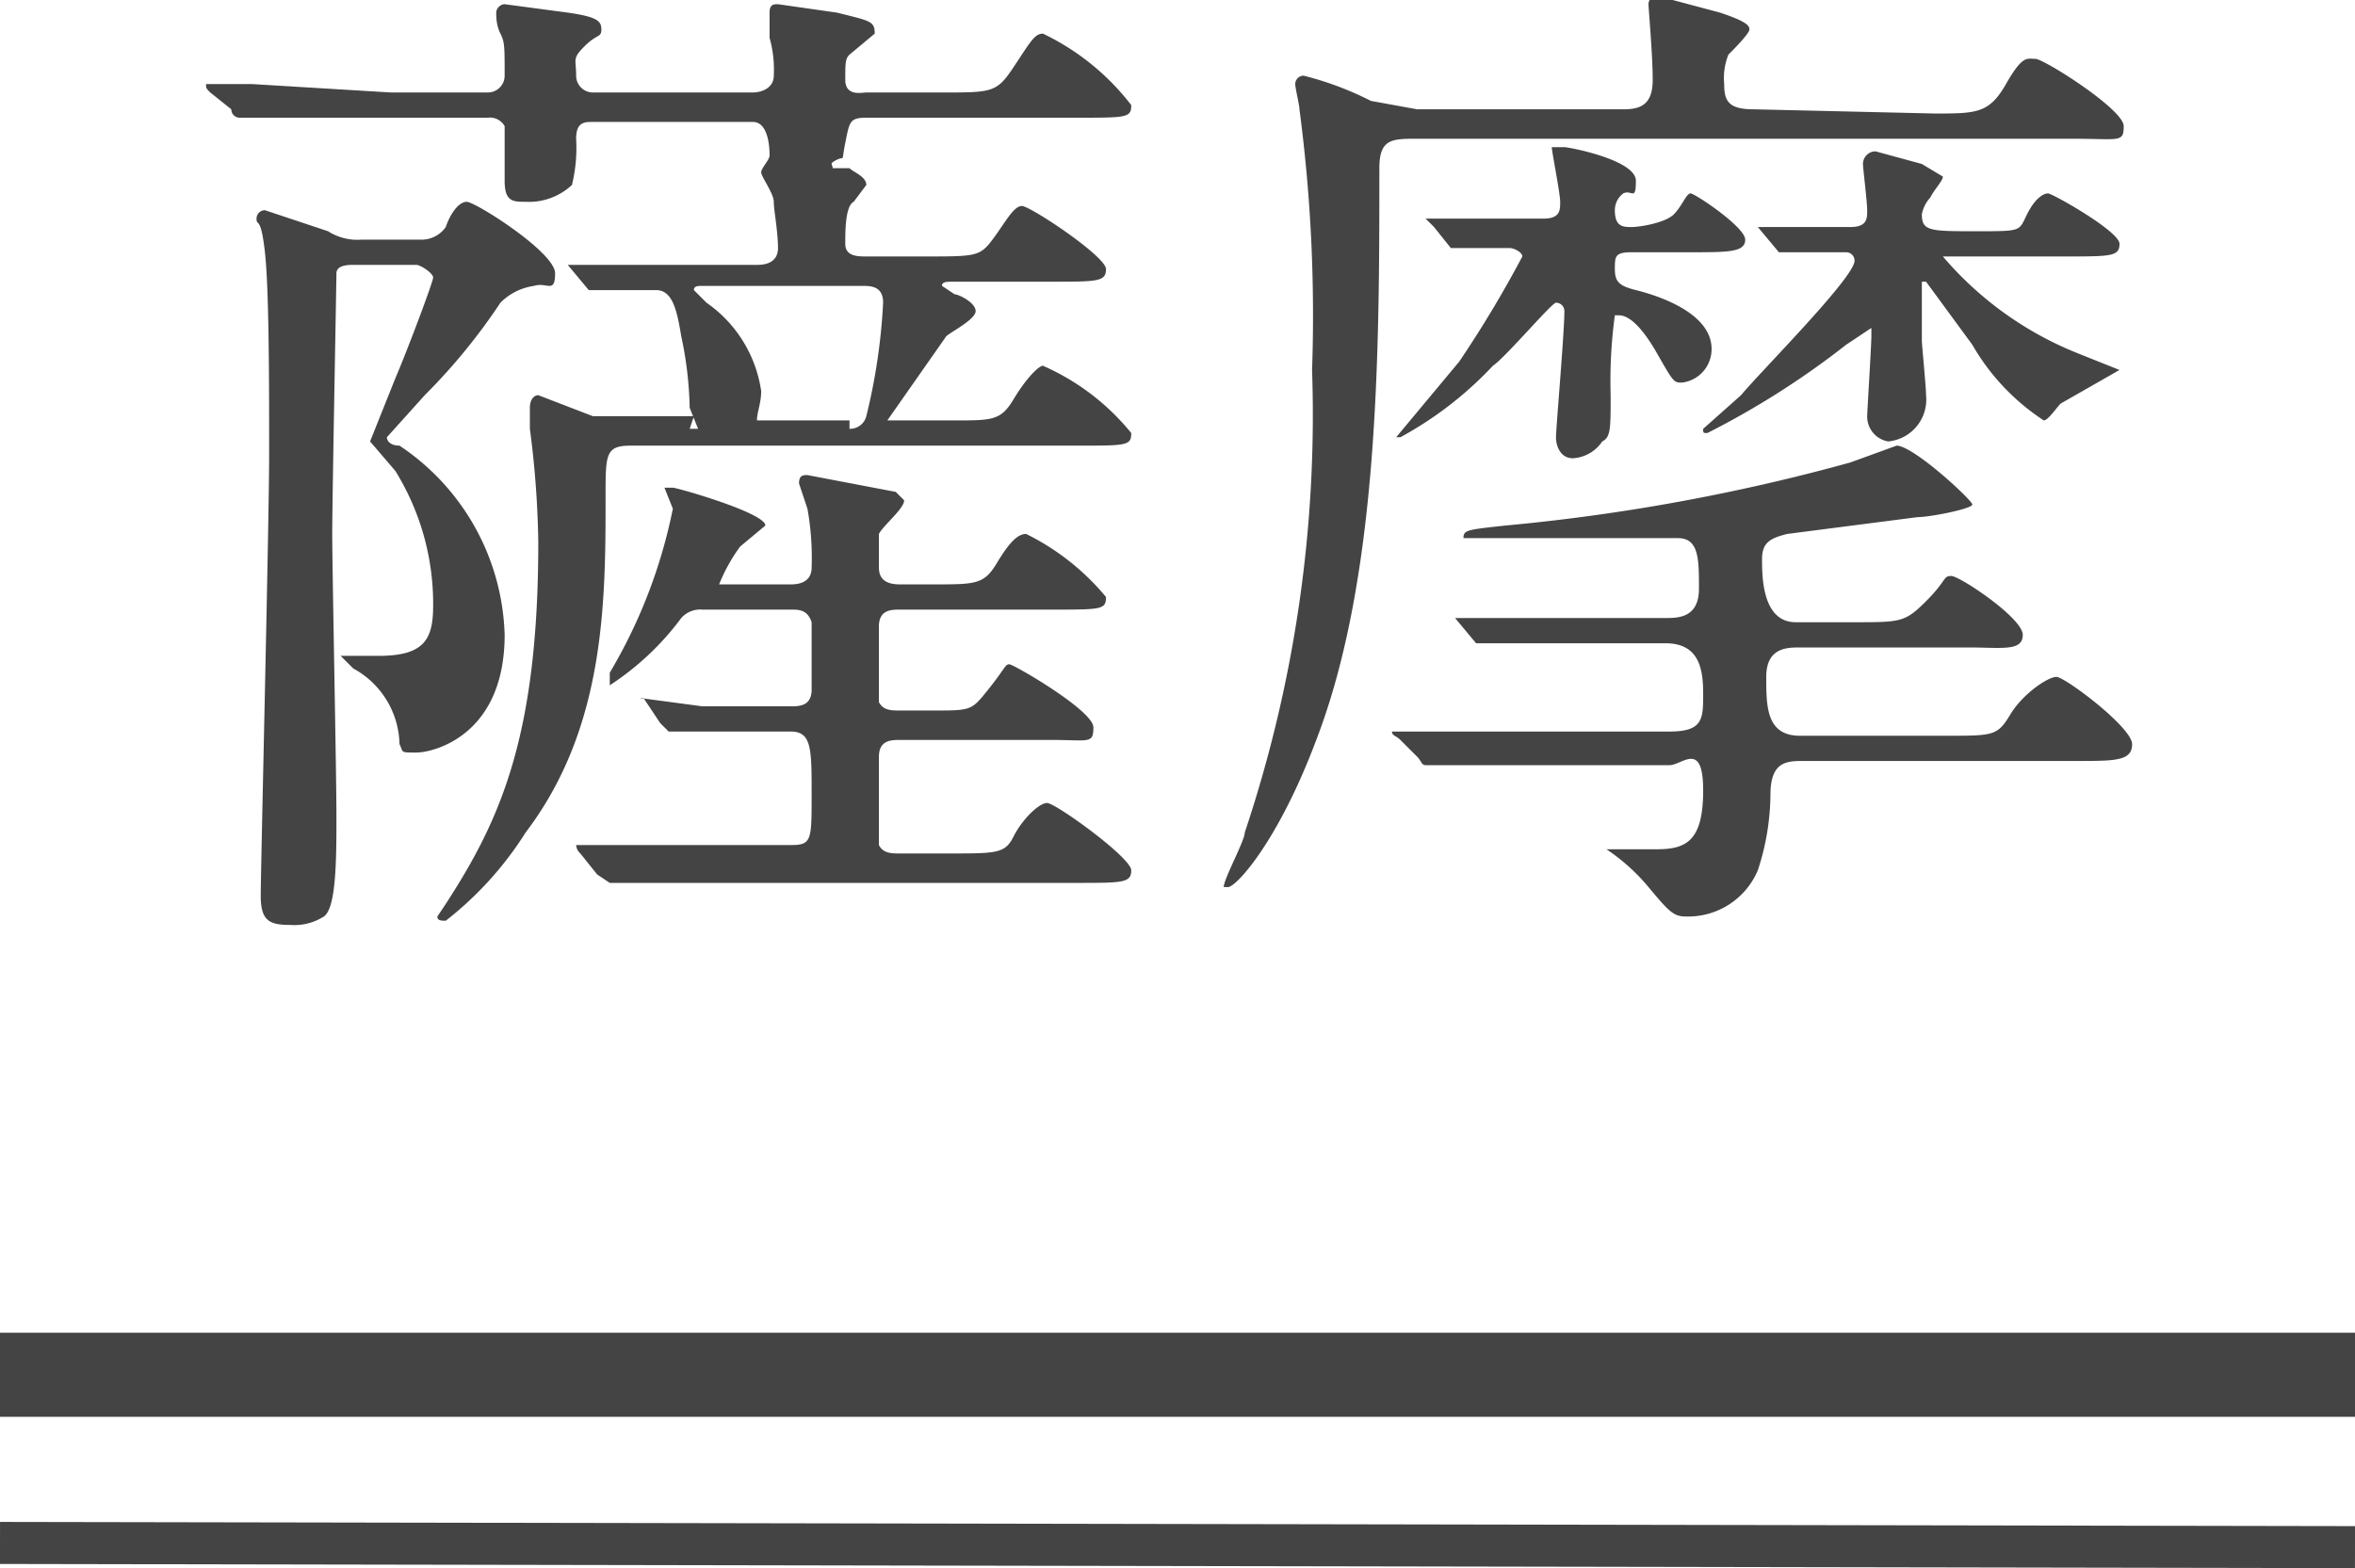
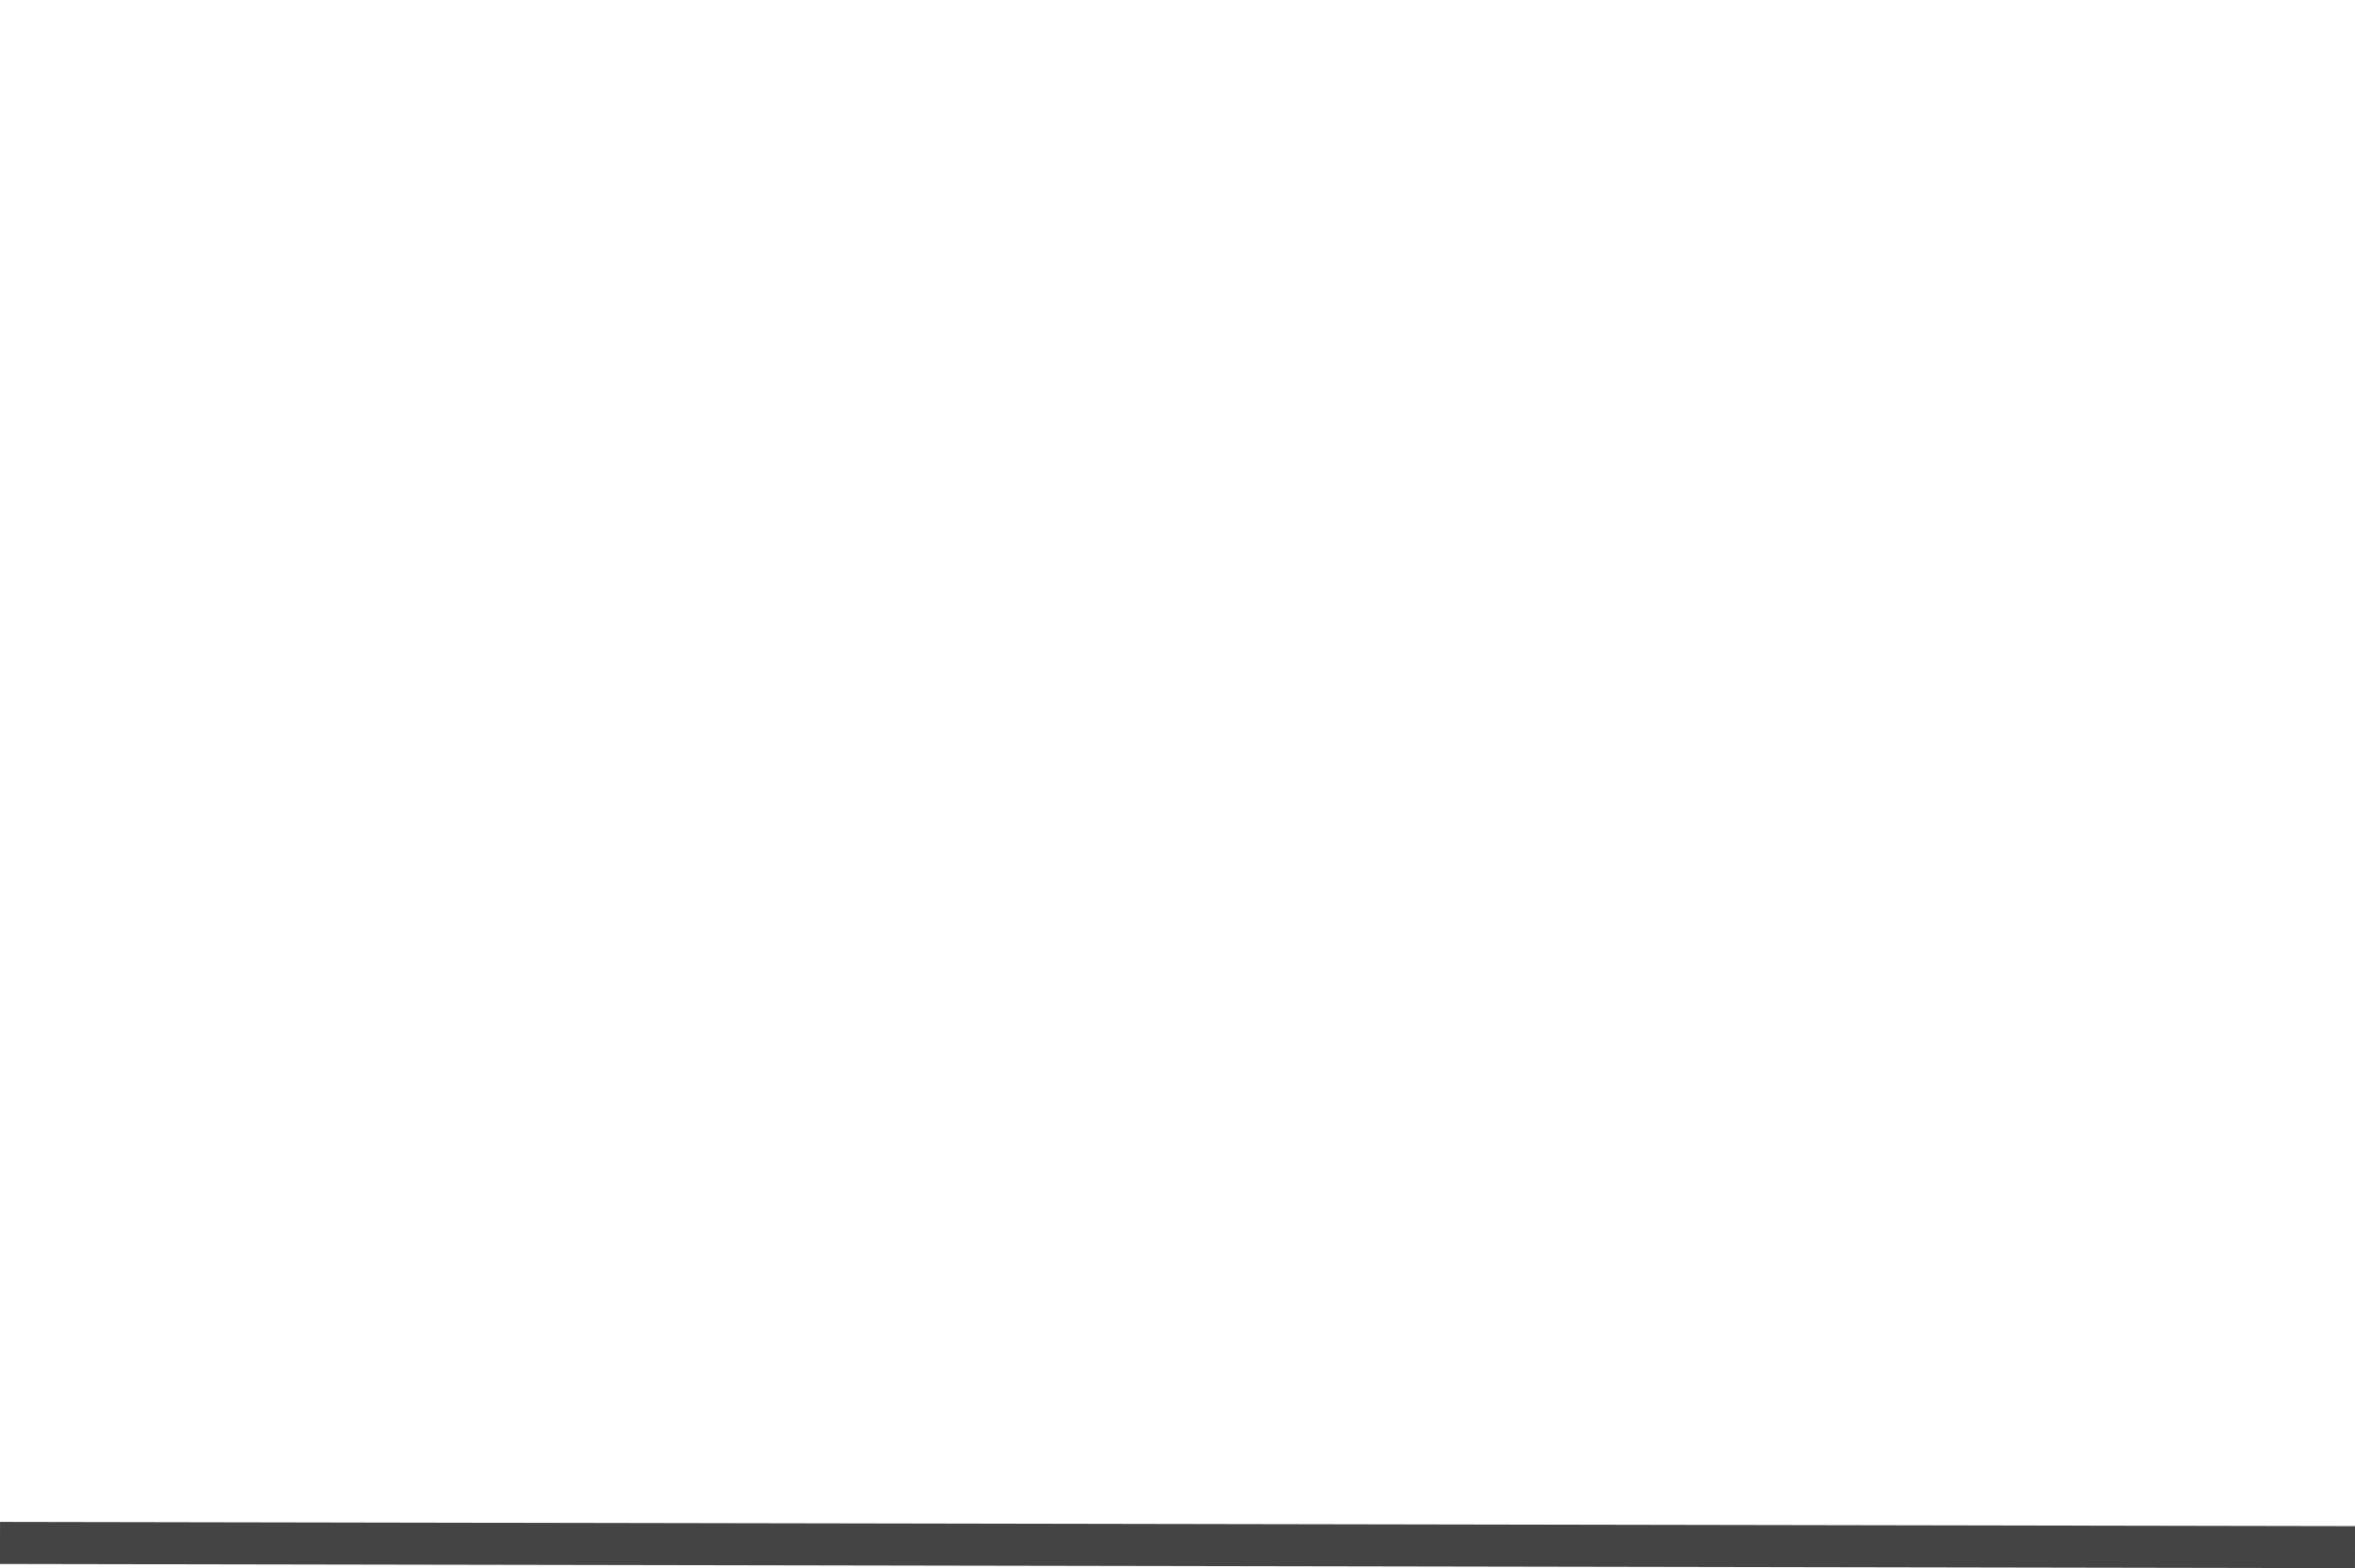
<svg xmlns="http://www.w3.org/2000/svg" viewBox="0 0 56 37.3">
  <defs>
    <style>.cls-1{fill:#444;}.cls-2,.cls-3{fill:none;stroke:#444;stroke-miterlimit:10;}.cls-3{stroke-width:2px;}</style>
  </defs>
  <title>アセット 17</title>
  <g id="レイヤー_2" data-name="レイヤー 2">
    <g id="銀座店取扱商品">
-       <path class="cls-1" d="M16.4,11.2h.2l-.2-.5a8.8,8.8,0,0,0-.2-1.7c-.1-.6-.2-1.1-.6-1.1H14l-.5-.6H18c.1,0,.5,0,.5-.4s-.1-.9-.1-1.1-.3-.6-.3-.7.2-.3.2-.4,0-.8-.4-.8H14.1c-.2,0-.4,0-.4.4a3.7,3.7,0,0,1-.1,1.1,1.5,1.5,0,0,1-1.1.4c-.3,0-.5,0-.5-.5V4a.4.4,0,0,0-.4-.2H5.7a.2.2,0,0,1-.2-.2L5,3.2c-.1-.1-.1-.1-.1-.2H6l3.3.2h2.3a.4.4,0,0,0,.4-.4c0-.7,0-.8-.1-1s-.1-.4-.1-.5.1-.2.2-.2l1.5.2c.7.1.8.2.8.4s-.1.1-.4.4-.2.3-.2.7a.4.4,0,0,0,.4.4h3.8c.2,0,.5-.1.5-.4a2.8,2.8,0,0,0-.1-.9V1.3c0-.2.1-.2.2-.2l1.4.2c.8.2.9.2.9.5l-.6.5c-.1.1-.1.2-.1.6s.4.3.5.3h1.8c1.2,0,1.3,0,1.7-.6s.5-.8.7-.8a5.8,5.8,0,0,1,2.1,1.7c0,.3-.1.3-1.3.3h-5c-.4,0-.4.1-.5.6s0,.3-.2.4-.1.1-.1.2h.4c.1.1.4.2.4.4l-.3.4c-.2.1-.2.7-.2,1s.3.3.5.3h1.4c1.2,0,1.3,0,1.6-.4s.5-.8.7-.8,2,1.2,2,1.5-.2.3-1.3.3H22.7c-.2,0-.3,0-.3.1l.3.2c.1,0,.5.2.5.4s-.6.5-.7.6l-1.4,2h1.6c.9,0,1.1,0,1.4-.5s.6-.8.7-.8a5.6,5.6,0,0,1,2.1,1.6c0,.3-.1.3-1.3.3H15c-.6,0-.6.2-.6,1.2,0,2.5,0,5.5-1.9,8a8.2,8.2,0,0,1-1.9,2.1c-.1,0-.2,0-.2-.1l.2-.3c1.3-2,2.2-4,2.2-8.6a22.8,22.8,0,0,0-.2-2.7v-.5c0-.2.1-.3.2-.3l1.3.5h2.4ZM10,6.7a.7.7,0,0,0,.6-.3c.1-.3.3-.6.5-.6S13.2,7,13.2,7.5s-.2.2-.5.3a1.4,1.4,0,0,0-.8.4,14.2,14.2,0,0,1-1.8,2.2l-.9,1c0,.1.1.2.3.2A5.6,5.6,0,0,1,12,16.1c0,2.4-1.7,2.8-2.1,2.8s-.3,0-.4-.2a2.1,2.1,0,0,0-1.1-1.8l-.3-.3H9c1.1,0,1.3-.4,1.3-1.2a6,6,0,0,0-.9-3.2l-.6-.7L9.4,10c.3-.7.9-2.3.9-2.4s-.3-.3-.4-.3H8.4c-.1,0-.4,0-.4.2s-.1,5.4-.1,6.2.1,5.7.1,6.7,0,2.2-.3,2.4a1.3,1.3,0,0,1-.8.2c-.5,0-.7-.1-.7-.7s.2-8.9.2-10.5,0-3.9-.1-4.8-.2-.6-.2-.8A.2.2,0,0,1,6.3,6l1.5.5a1.3,1.3,0,0,0,.8.2Zm8.8,8.2c.1,0,.5,0,.5-.4a6.6,6.6,0,0,0-.1-1.4l-.2-.6c0-.2.1-.2.2-.2l2.1.4.2.2c0,.2-.5.6-.6.8v.8c0,.3.2.4.5.4h.8c1,0,1.2,0,1.5-.5s.5-.7.7-.7a5.8,5.8,0,0,1,1.9,1.5c0,.3-.1.3-1.3.3H21.4c-.2,0-.5,0-.5.4v1.8c.1.2.3.2.5.2h.8c.9,0,.9,0,1.3-.5s.4-.6.5-.6,2,1.1,2,1.5-.1.3-1,.3H21.4c-.2,0-.5,0-.5.4v2.1c.1.2.3.2.5.2h1.2c1.1,0,1.3,0,1.5-.4s.6-.8.8-.8,2,1.3,2,1.6-.2.3-1.3.3H14.5l-.3-.2-.4-.5a.3.3,0,0,1-.1-.2h5.1c.5,0,.5-.1.5-1.2s0-1.5-.5-1.5H15.9l-.2-.2-.4-.6h-.1l1.5.2h2.1c.2,0,.5,0,.5-.4V15.8c-.1-.3-.3-.3-.5-.3H16.7a.6.6,0,0,0-.5.2,6.6,6.6,0,0,1-1.7,1.6h0V17A12.4,12.4,0,0,0,16,13.1l-.2-.5H16c.1,0,2.2.6,2.2.9l-.6.5a4.1,4.1,0,0,0-.5.9h1.7Zm1.4-3.7a.4.4,0,0,0,.4-.3A14.2,14.2,0,0,0,21,8.2c0-.4-.3-.4-.5-.4H16.7c-.1,0-.2,0-.2.1l.3.3a3.1,3.1,0,0,1,1.3,2.1c0,.3-.1.5-.1.7h2.2Z" transform="translate(0 -1)" />
-       <path class="cls-1" d="M46,3.7c1,0,1.3,0,1.7-.7s.5-.6.7-.6S50.5,3.6,50.5,4s-.1.3-1.2.3H33.7c-.6,0-.9,0-.9.7,0,4.3,0,9.7-1.5,13.6-.9,2.4-1.9,3.5-2.1,3.5h-.1c0-.2.5-1.1.5-1.3a31.3,31.3,0,0,0,1.6-11,37.4,37.4,0,0,0-.3-6.2c0-.1-.1-.5-.1-.6a.2.2,0,0,1,.2-.2,7.6,7.6,0,0,1,1.6.6l1.1.2h4.9c.4,0,.7-.1.7-.7s-.1-1.7-.1-1.8a.2.2,0,0,1,.2-.2l1.5.4c.6.2.7.3.7.4s-.4.5-.5.6a1.5,1.5,0,0,0-.1.7c0,.4.1.6.7.6ZM33.3,18.6c-.1-.1-.2-.1-.2-.2h6.6c.8,0,.8-.3.8-.9s-.1-1.2-.9-1.2H35.1l-.5-.6h5c.3,0,.8,0,.8-.7s0-1.2-.5-1.2H34.8c0-.2.1-.2,1-.3A47,47,0,0,0,44,12l1.1-.4c.4,0,1.8,1.3,1.8,1.4s-1,.3-1.3.3l-3.1.4c-.4.1-.6.2-.6.6s0,1.5.8,1.5h1.4c1.1,0,1.2,0,1.7-.5s.4-.6.6-.6,1.7,1,1.7,1.4-.5.3-1.3.3h-4c-.3,0-.8,0-.8.7s0,1.4.8,1.4h3.5c1.1,0,1.2,0,1.5-.5s.9-.9,1.1-.9,1.8,1.2,1.8,1.6-.4.4-1.3.4H42.9c-.4,0-.8,0-.8.8a5.9,5.9,0,0,1-.3,1.8,1.8,1.8,0,0,1-1.7,1.1c-.3,0-.4-.1-.9-.7a4.7,4.7,0,0,0-1-.9h1.2c.7,0,1.1-.2,1.1-1.4s-.5-.6-.8-.6H33.9c-.1,0-.1-.1-.2-.2Zm.8-12.2-.2-.2h2.8c.4,0,.4-.2.4-.4s-.2-1.2-.2-1.3h.3c.1,0,1.7.3,1.7.8s-.1.2-.3.3a.5.5,0,0,0-.2.4c0,.4.2.4.4.4s.8-.1,1-.3.3-.5.4-.5,1.3.8,1.3,1.1-.4.3-1.3.3H38.8c-.4,0-.4.1-.4.4s.1.4.5.5,1.8.5,1.8,1.4a.8.8,0,0,1-.7.8c-.2,0-.2,0-.6-.7s-.7-.9-.9-.9h-.1a11.5,11.5,0,0,0-.1,1.9c0,.8,0,1-.2,1.1a.9.9,0,0,1-.7.4c-.3,0-.4-.3-.4-.5s.2-2.5.2-3a.2.2,0,0,0-.2-.2c-.1,0-1.2,1.3-1.5,1.5a8.7,8.7,0,0,1-2.2,1.7h-.1l1.5-1.8a27.2,27.2,0,0,0,1.5-2.5c0-.1-.2-.2-.3-.2H34.5Zm7.7,0H44c.4,0,.4-.2.4-.4s-.1-1-.1-1.1a.3.3,0,0,1,.3-.3l1.1.3.5.3c0,.1-.2.3-.3.5a.8.8,0,0,0-.2.4c0,.4.2.4,1.3.4s1,0,1.2-.4.4-.5.5-.5,1.7.9,1.7,1.2-.2.3-1.3.3H46.2a8.2,8.2,0,0,0,3.2,2.3l1,.4-1.4.8c-.1.1-.3.4-.4.4a5.3,5.3,0,0,1-1.7-1.8L45.8,7.7h-.1V9.1c0,.1.1,1.1.1,1.3a1,1,0,0,1-.9,1.1.6.6,0,0,1-.5-.6c0-.1.1-1.7.1-1.9V8.8l-.6.4a19.9,19.9,0,0,1-3.3,2.1c-.1,0-.1,0-.1-.1l.9-.8c.5-.6,2.7-2.8,2.7-3.2a.2.2,0,0,0-.2-.2H42.3Z" transform="translate(0 -1)" />
      <g id="薩摩下線">
        <line class="cls-2" y1="36.7" x2="56" y2="36.8" />
-         <line class="cls-3" y1="32.7" x2="56" y2="32.7" />
      </g>
    </g>
  </g>
</svg>